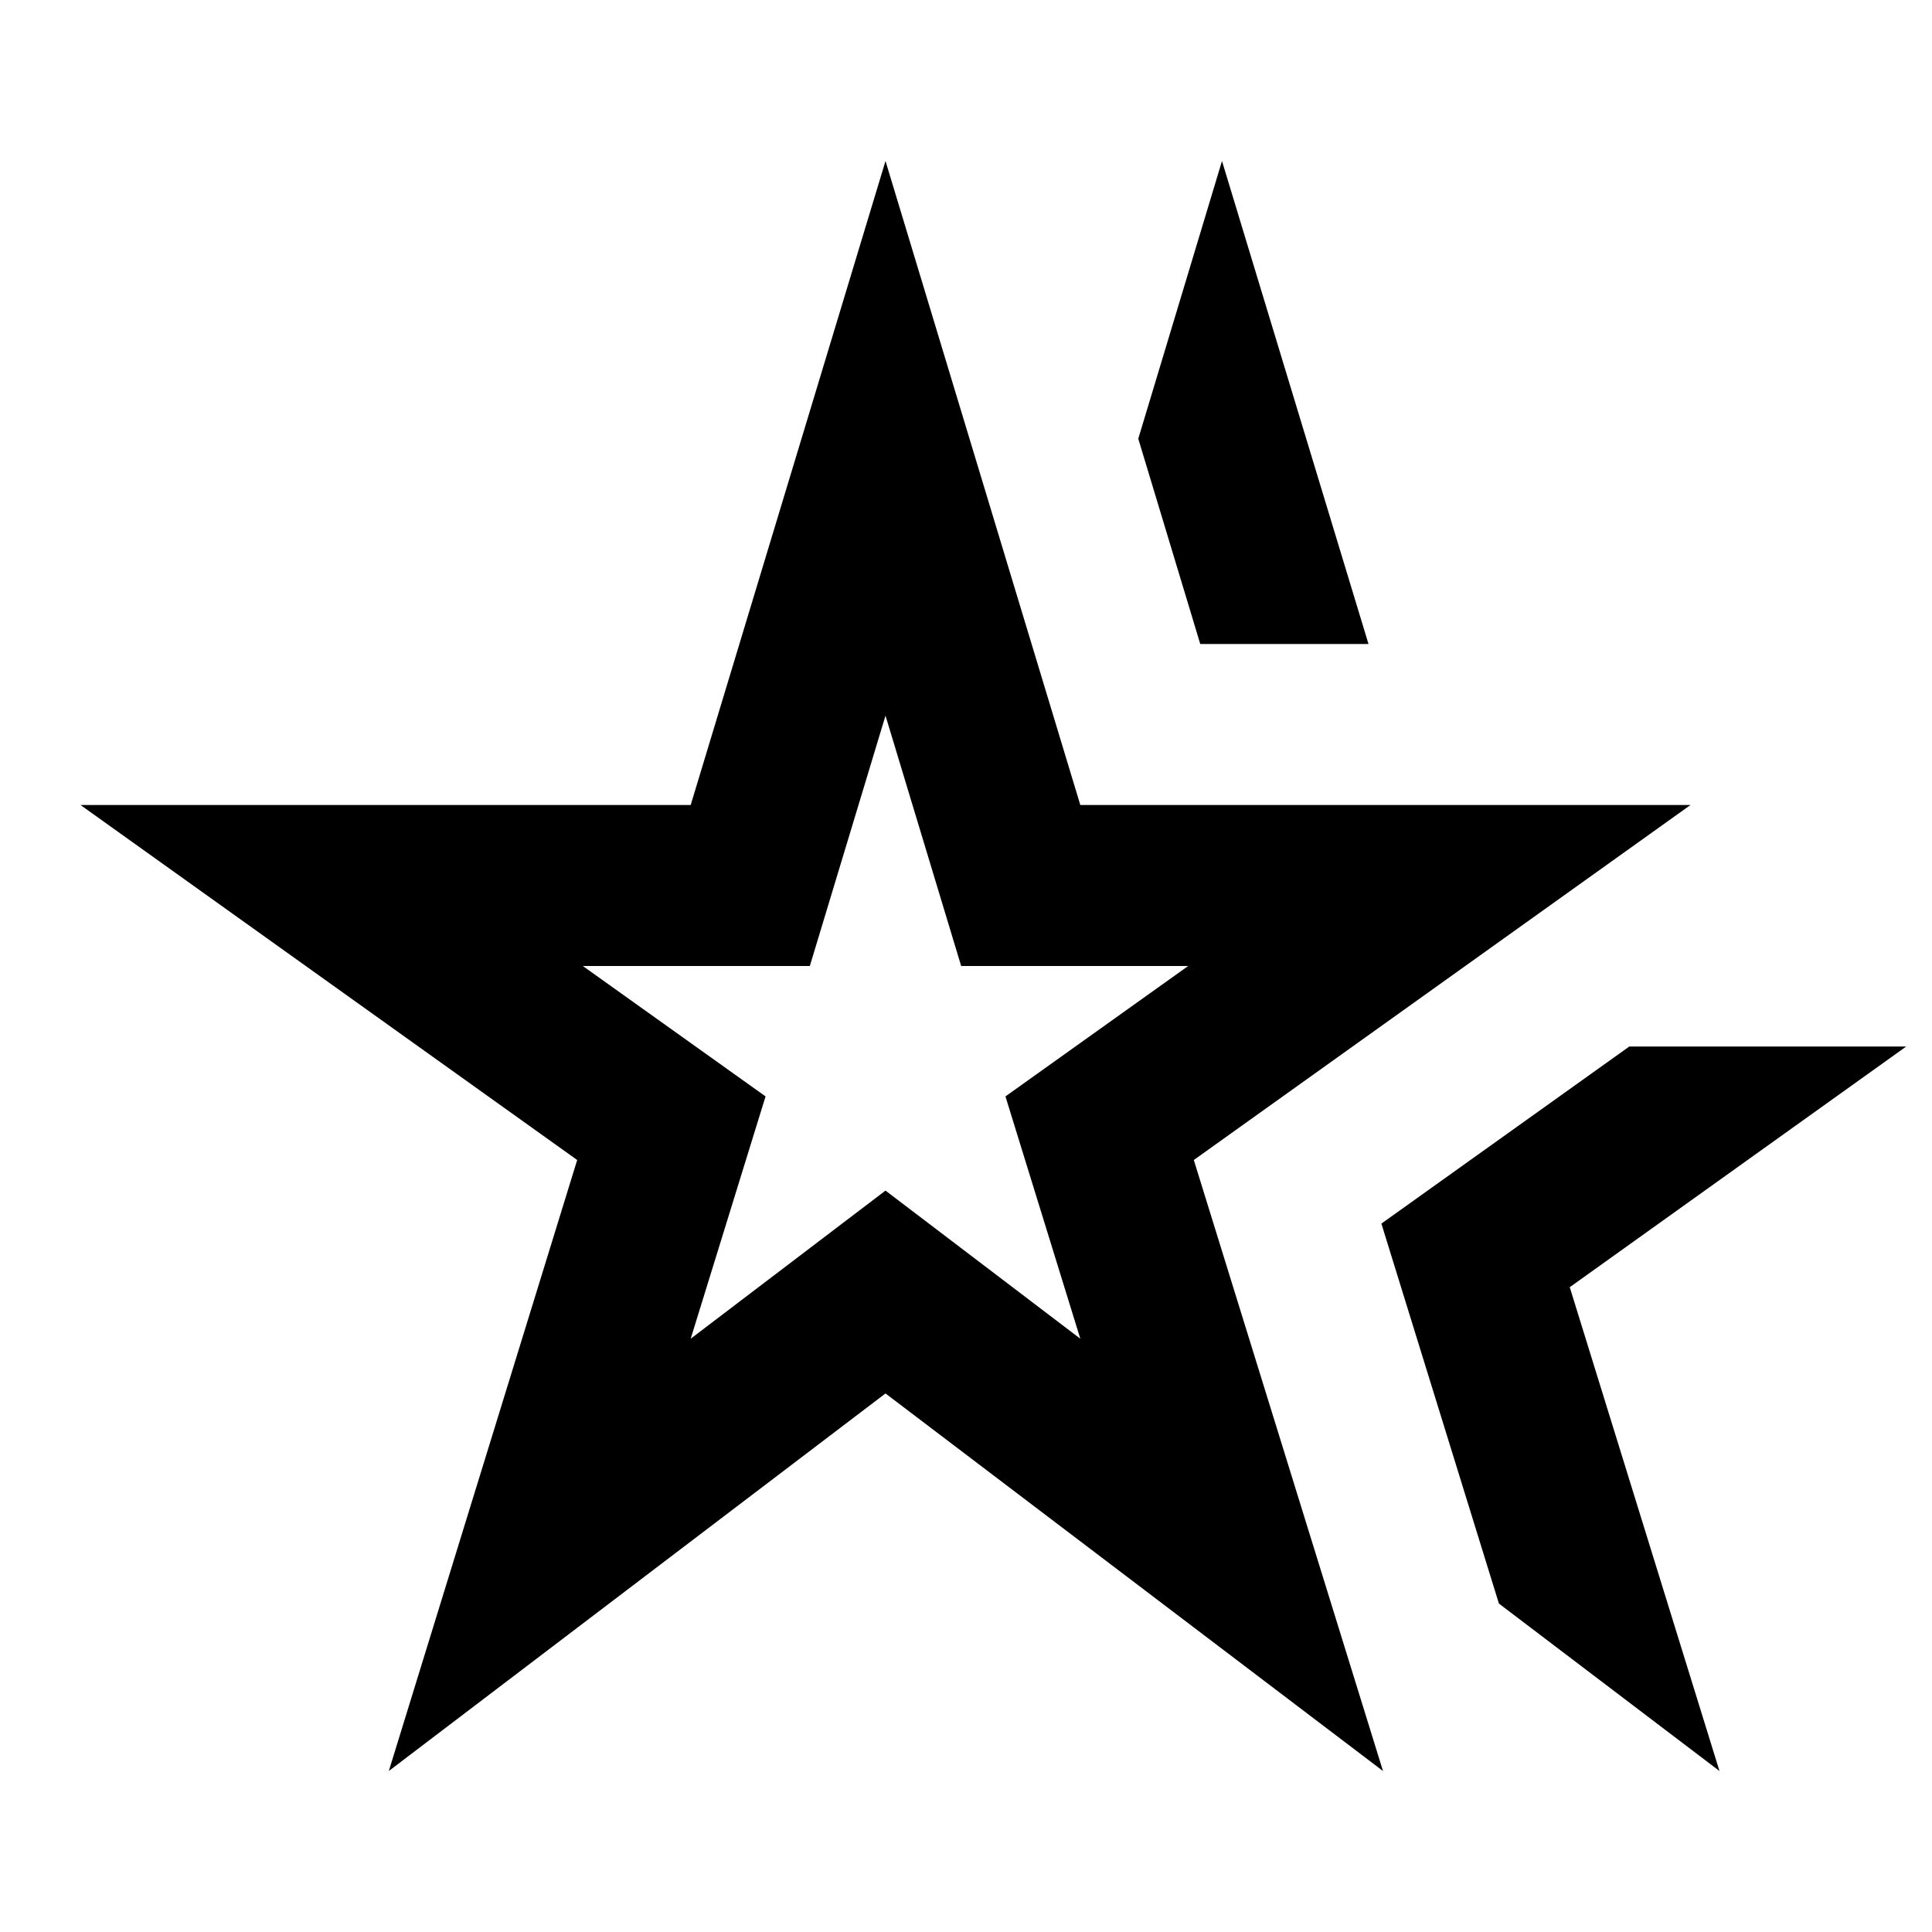
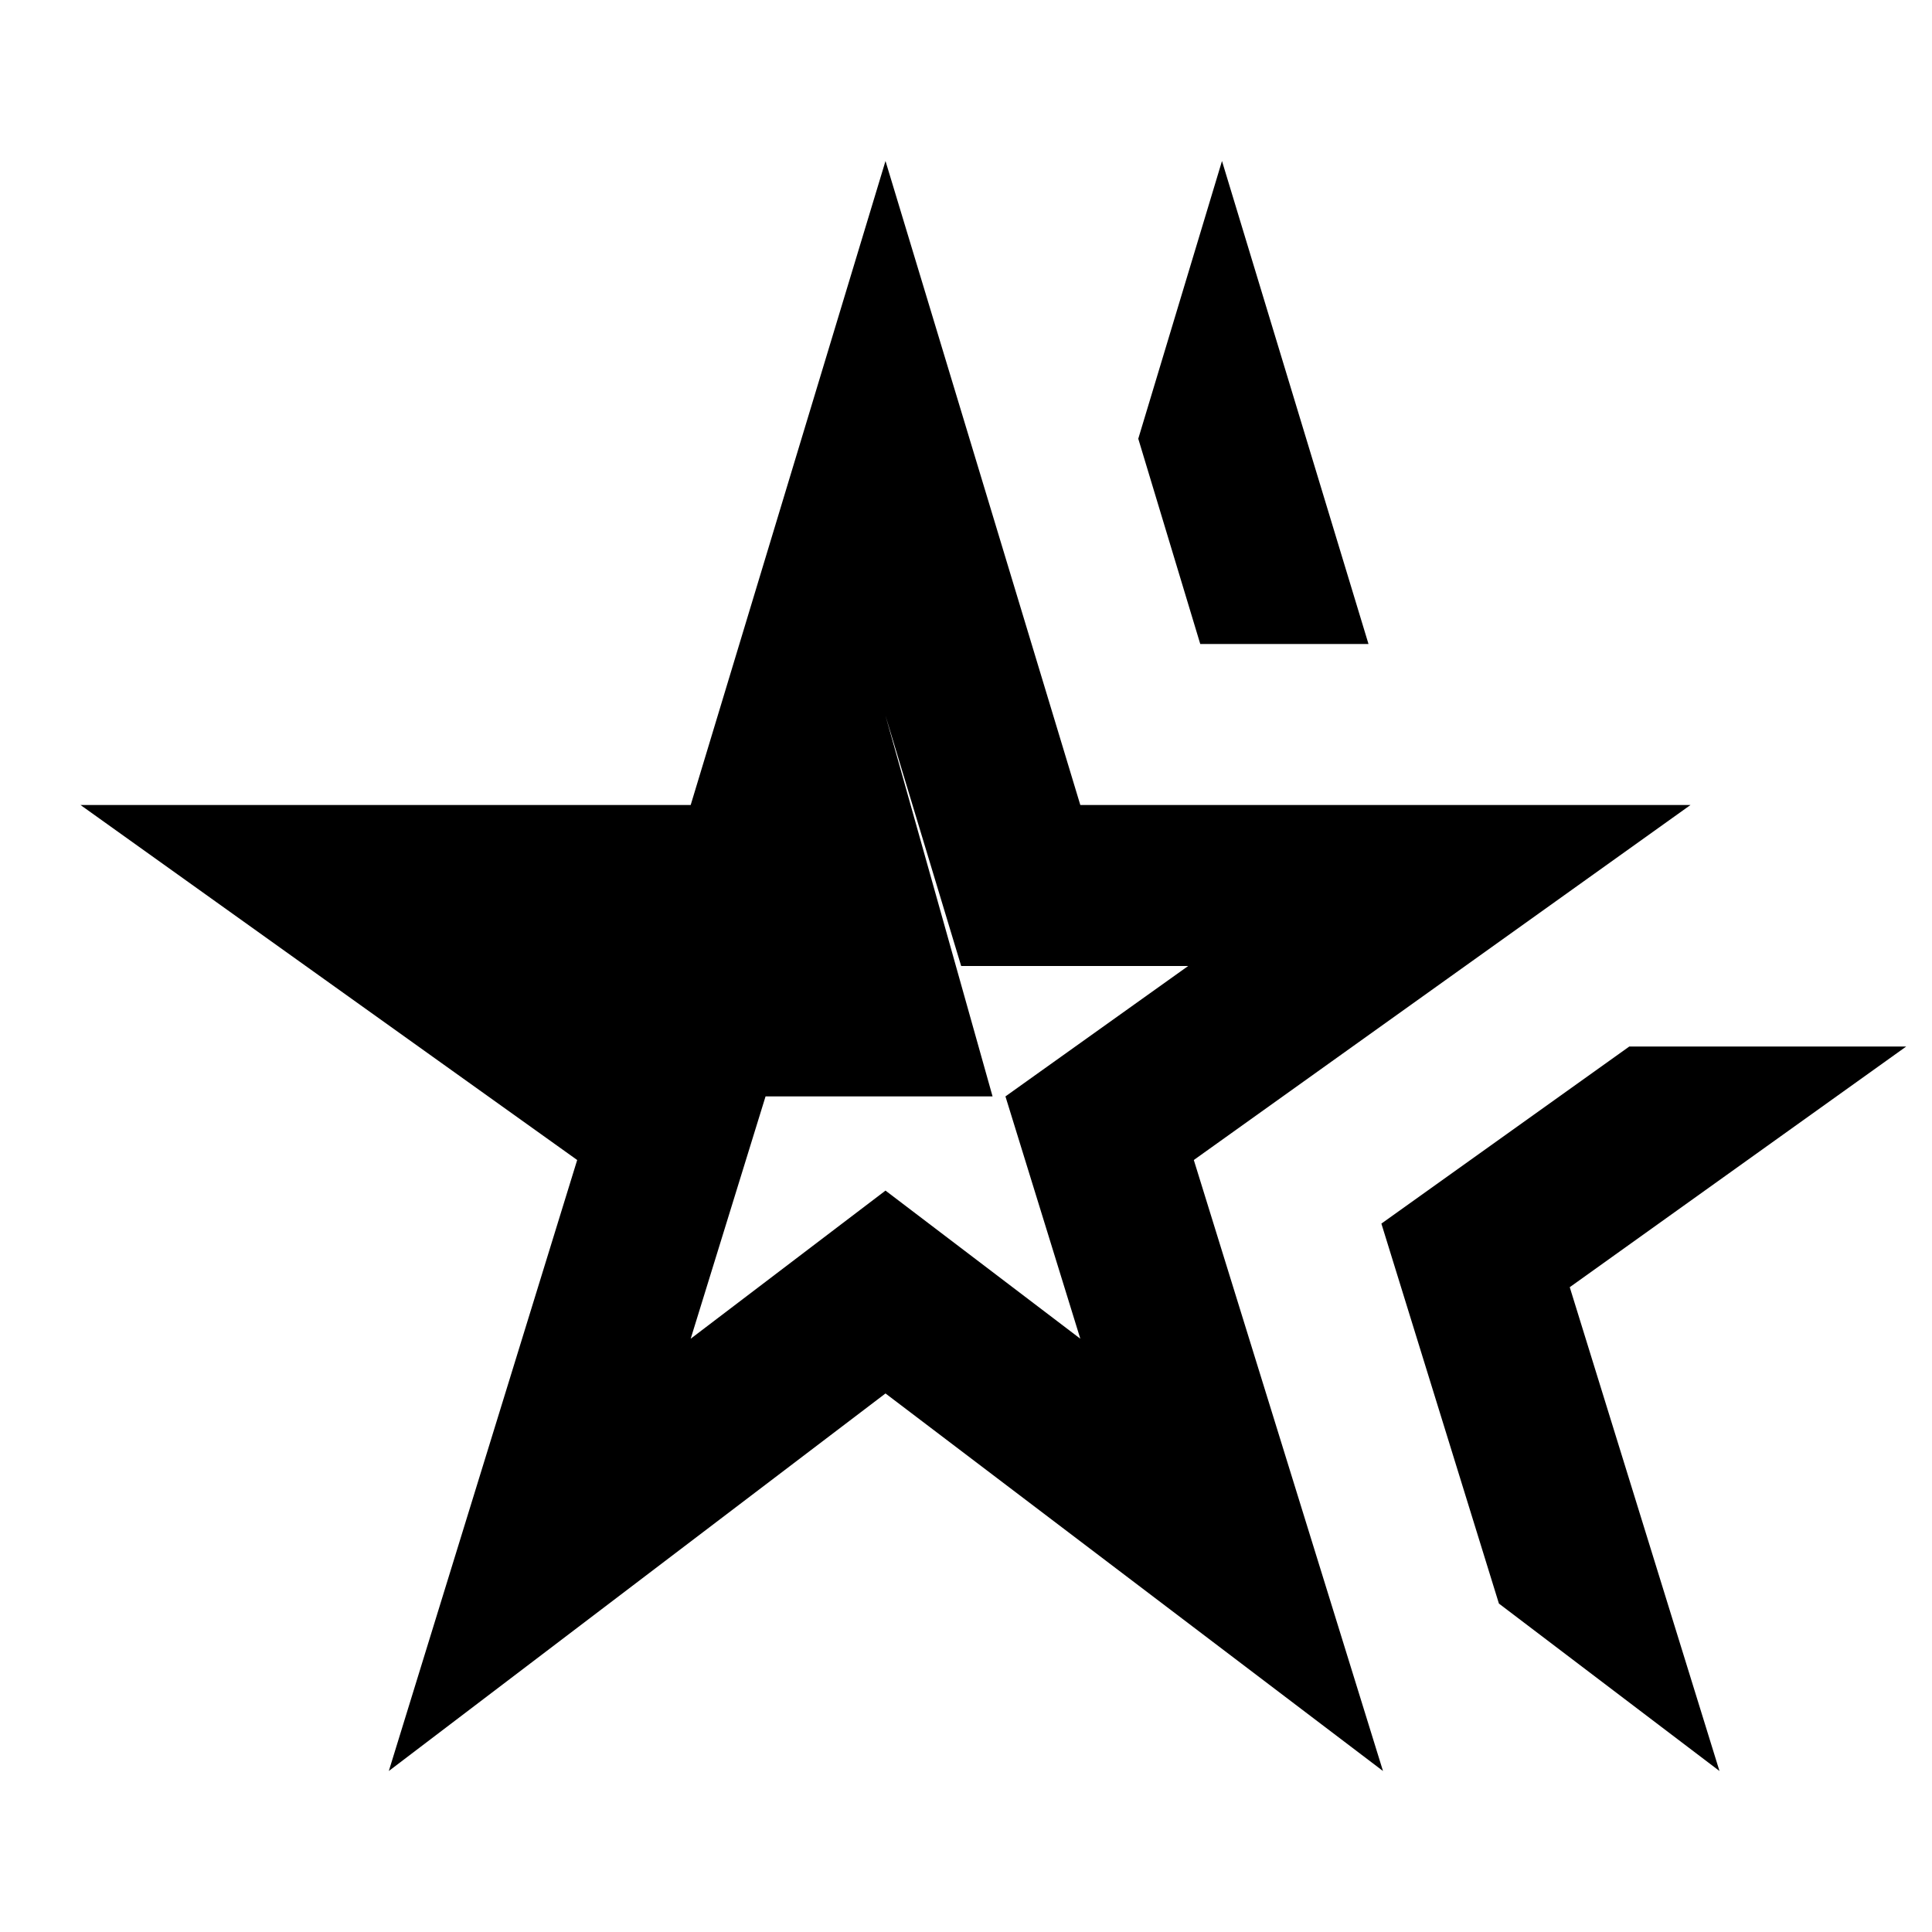
<svg xmlns="http://www.w3.org/2000/svg" viewBox="0 0 24 24" fill="currentColor">
-   <path d="M11,8.89L11.94,12h2.82l-2.27,1.62l0.93,3.01L11,14.79l-2.42,1.84l0.93-3.01L7.24,12h2.82L11,8.89z M8.58,10H1l6.17,4.41 L4.83,22L11,17.31L17.18,22l-2.35-7.59L21,10h-7.58L11,2L8.58,10z M21.36,22l-1.86-6.01L23.68,13h-3.44l-3.08,2.2l1.46,4.72 L21.36,22z M17,8l-1.82-6l-1.04,3.45L14.91,8H17z" />
+   <path d="M11,8.89L11.94,12h2.82l-2.27,1.62l0.93,3.01L11,14.79l-2.42,1.84l0.93-3.01h2.82L11,8.89z M8.58,10H1l6.17,4.41 L4.83,22L11,17.31L17.18,22l-2.35-7.59L21,10h-7.58L11,2L8.58,10z M21.36,22l-1.86-6.01L23.68,13h-3.44l-3.08,2.2l1.46,4.72 L21.36,22z M17,8l-1.82-6l-1.04,3.45L14.91,8H17z" />
</svg>